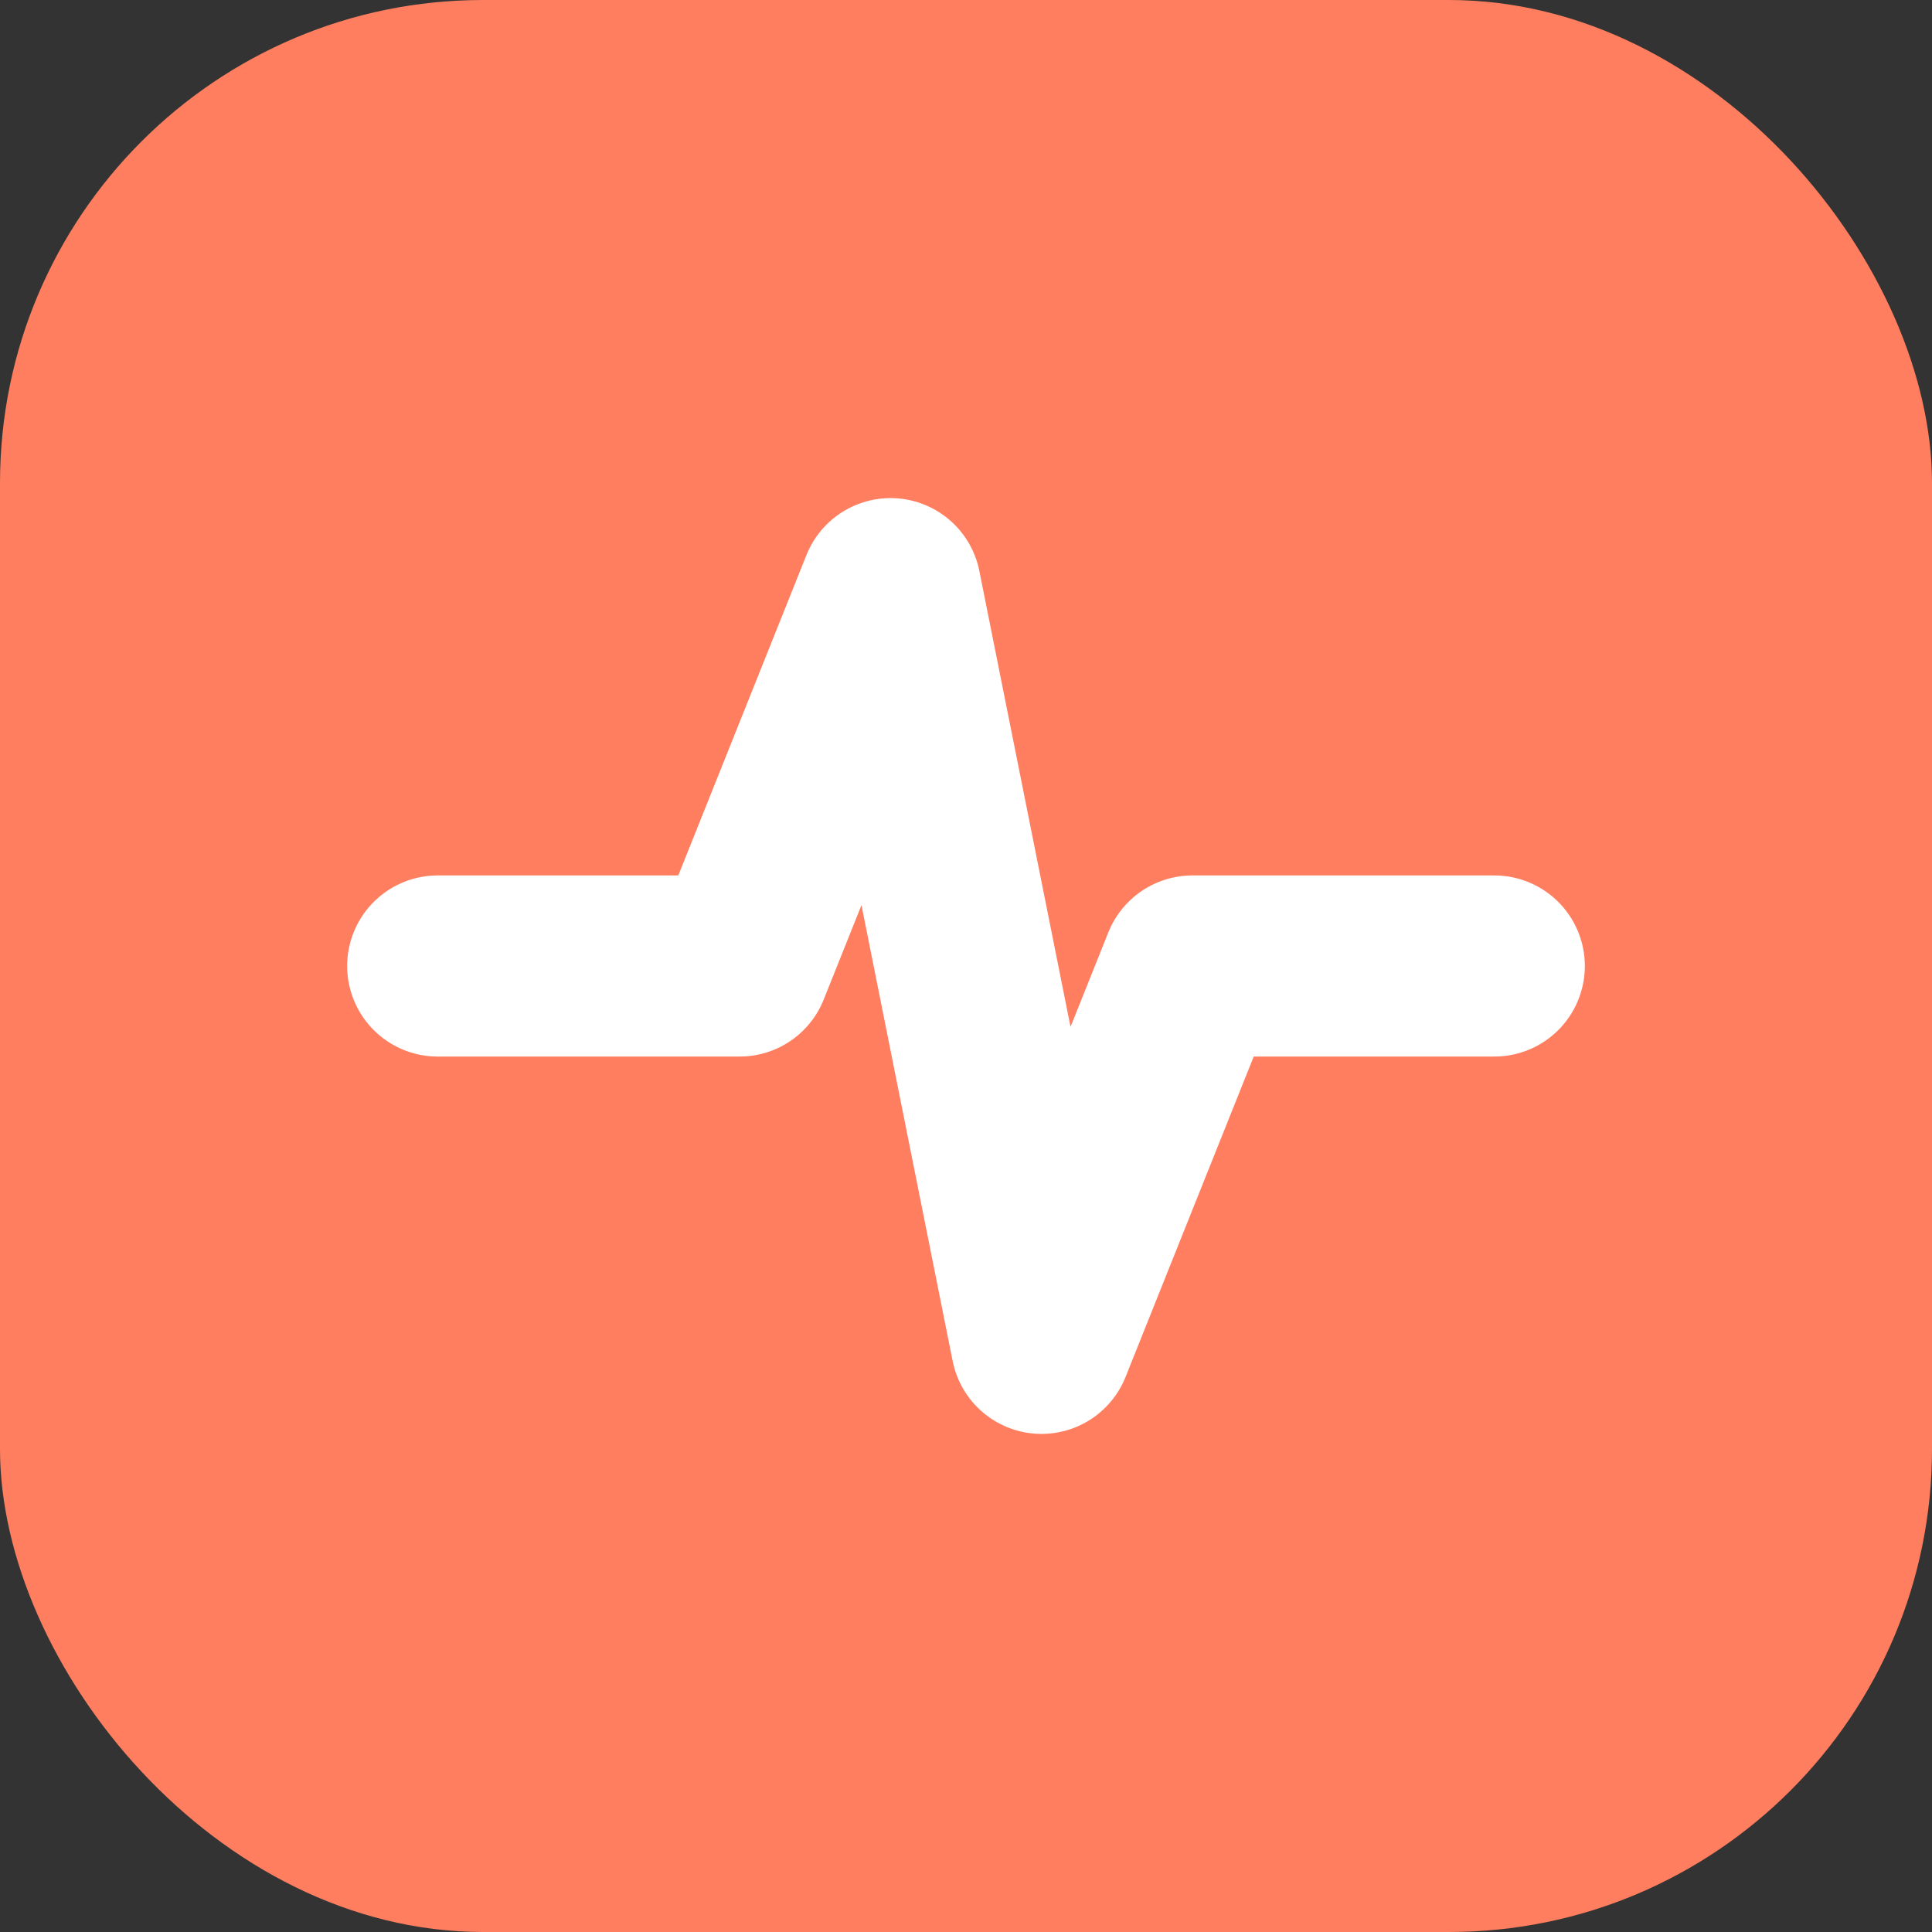
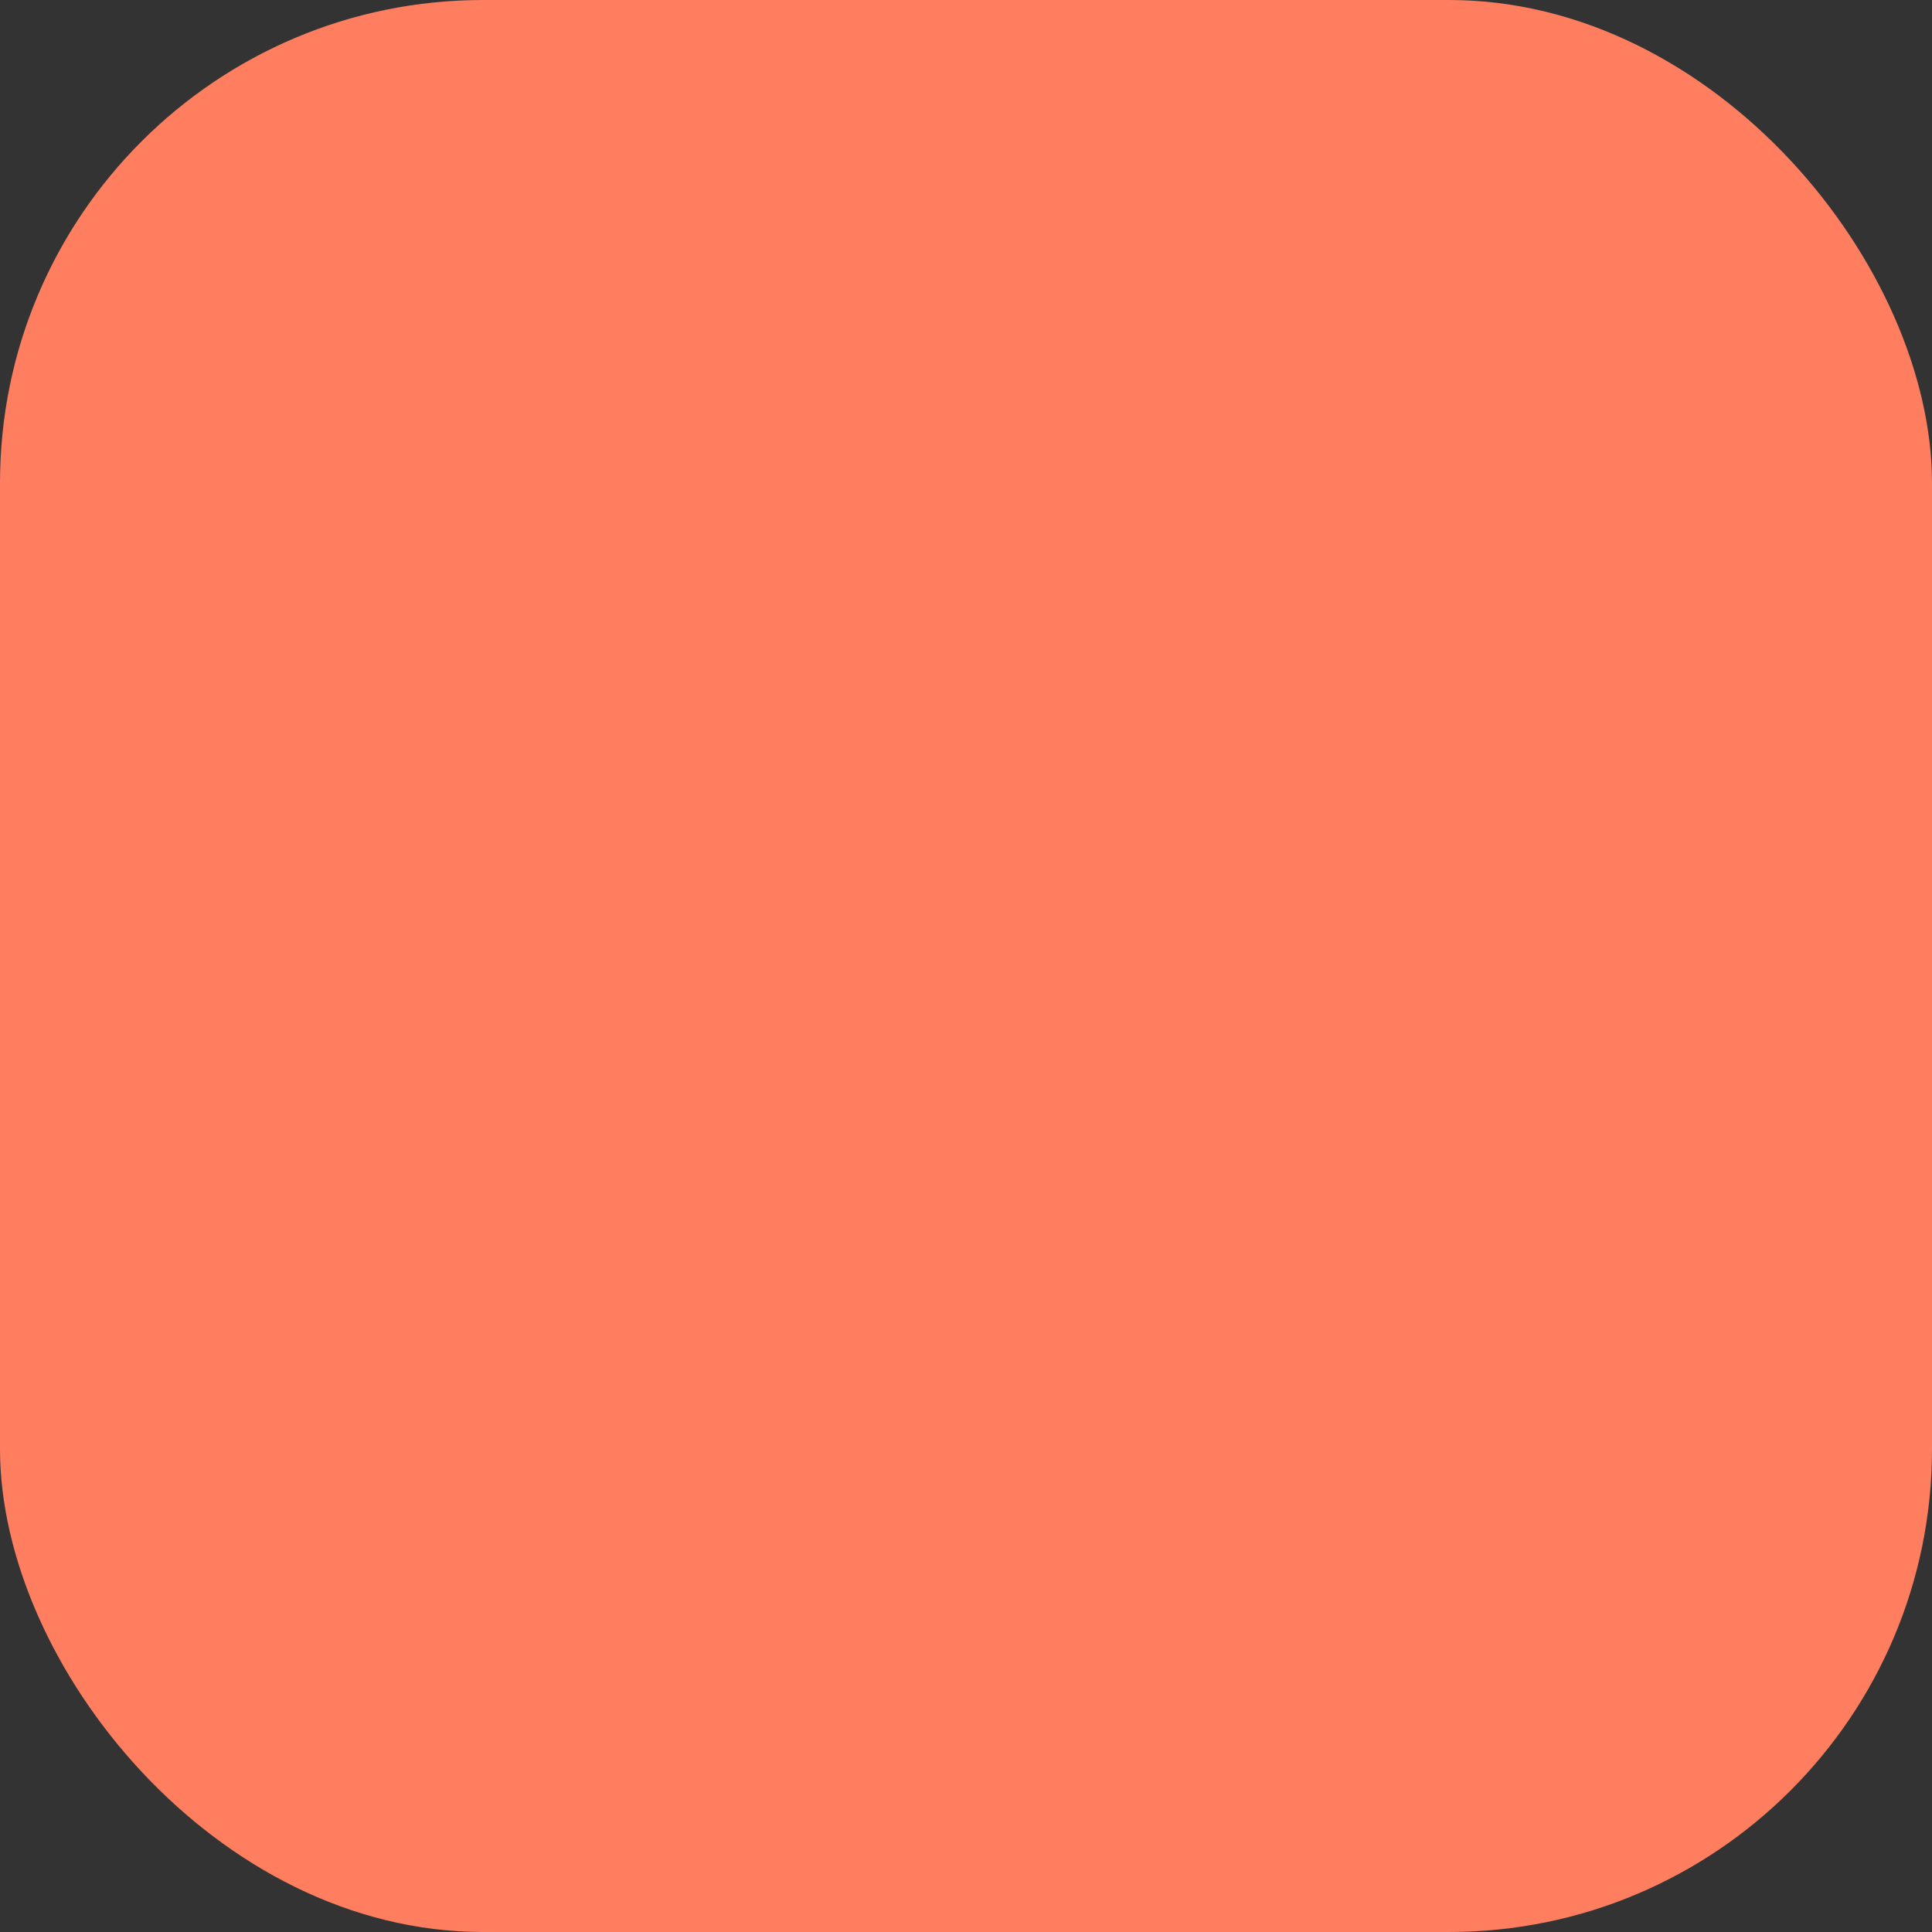
<svg xmlns="http://www.w3.org/2000/svg" width="512" height="512" viewBox="0 0 512 512" fill="none">
  <rect x="0" y="0" width="512" height="512" fill="#333333" stroke="none" />
  <rect width="512" height="512" rx="128" fill="#FF7E5F" />
-   <path d="M116 256H196L236 156L276 356L316 256H396" stroke="white" stroke-width="48" stroke-linecap="round" stroke-linejoin="round" />
</svg>